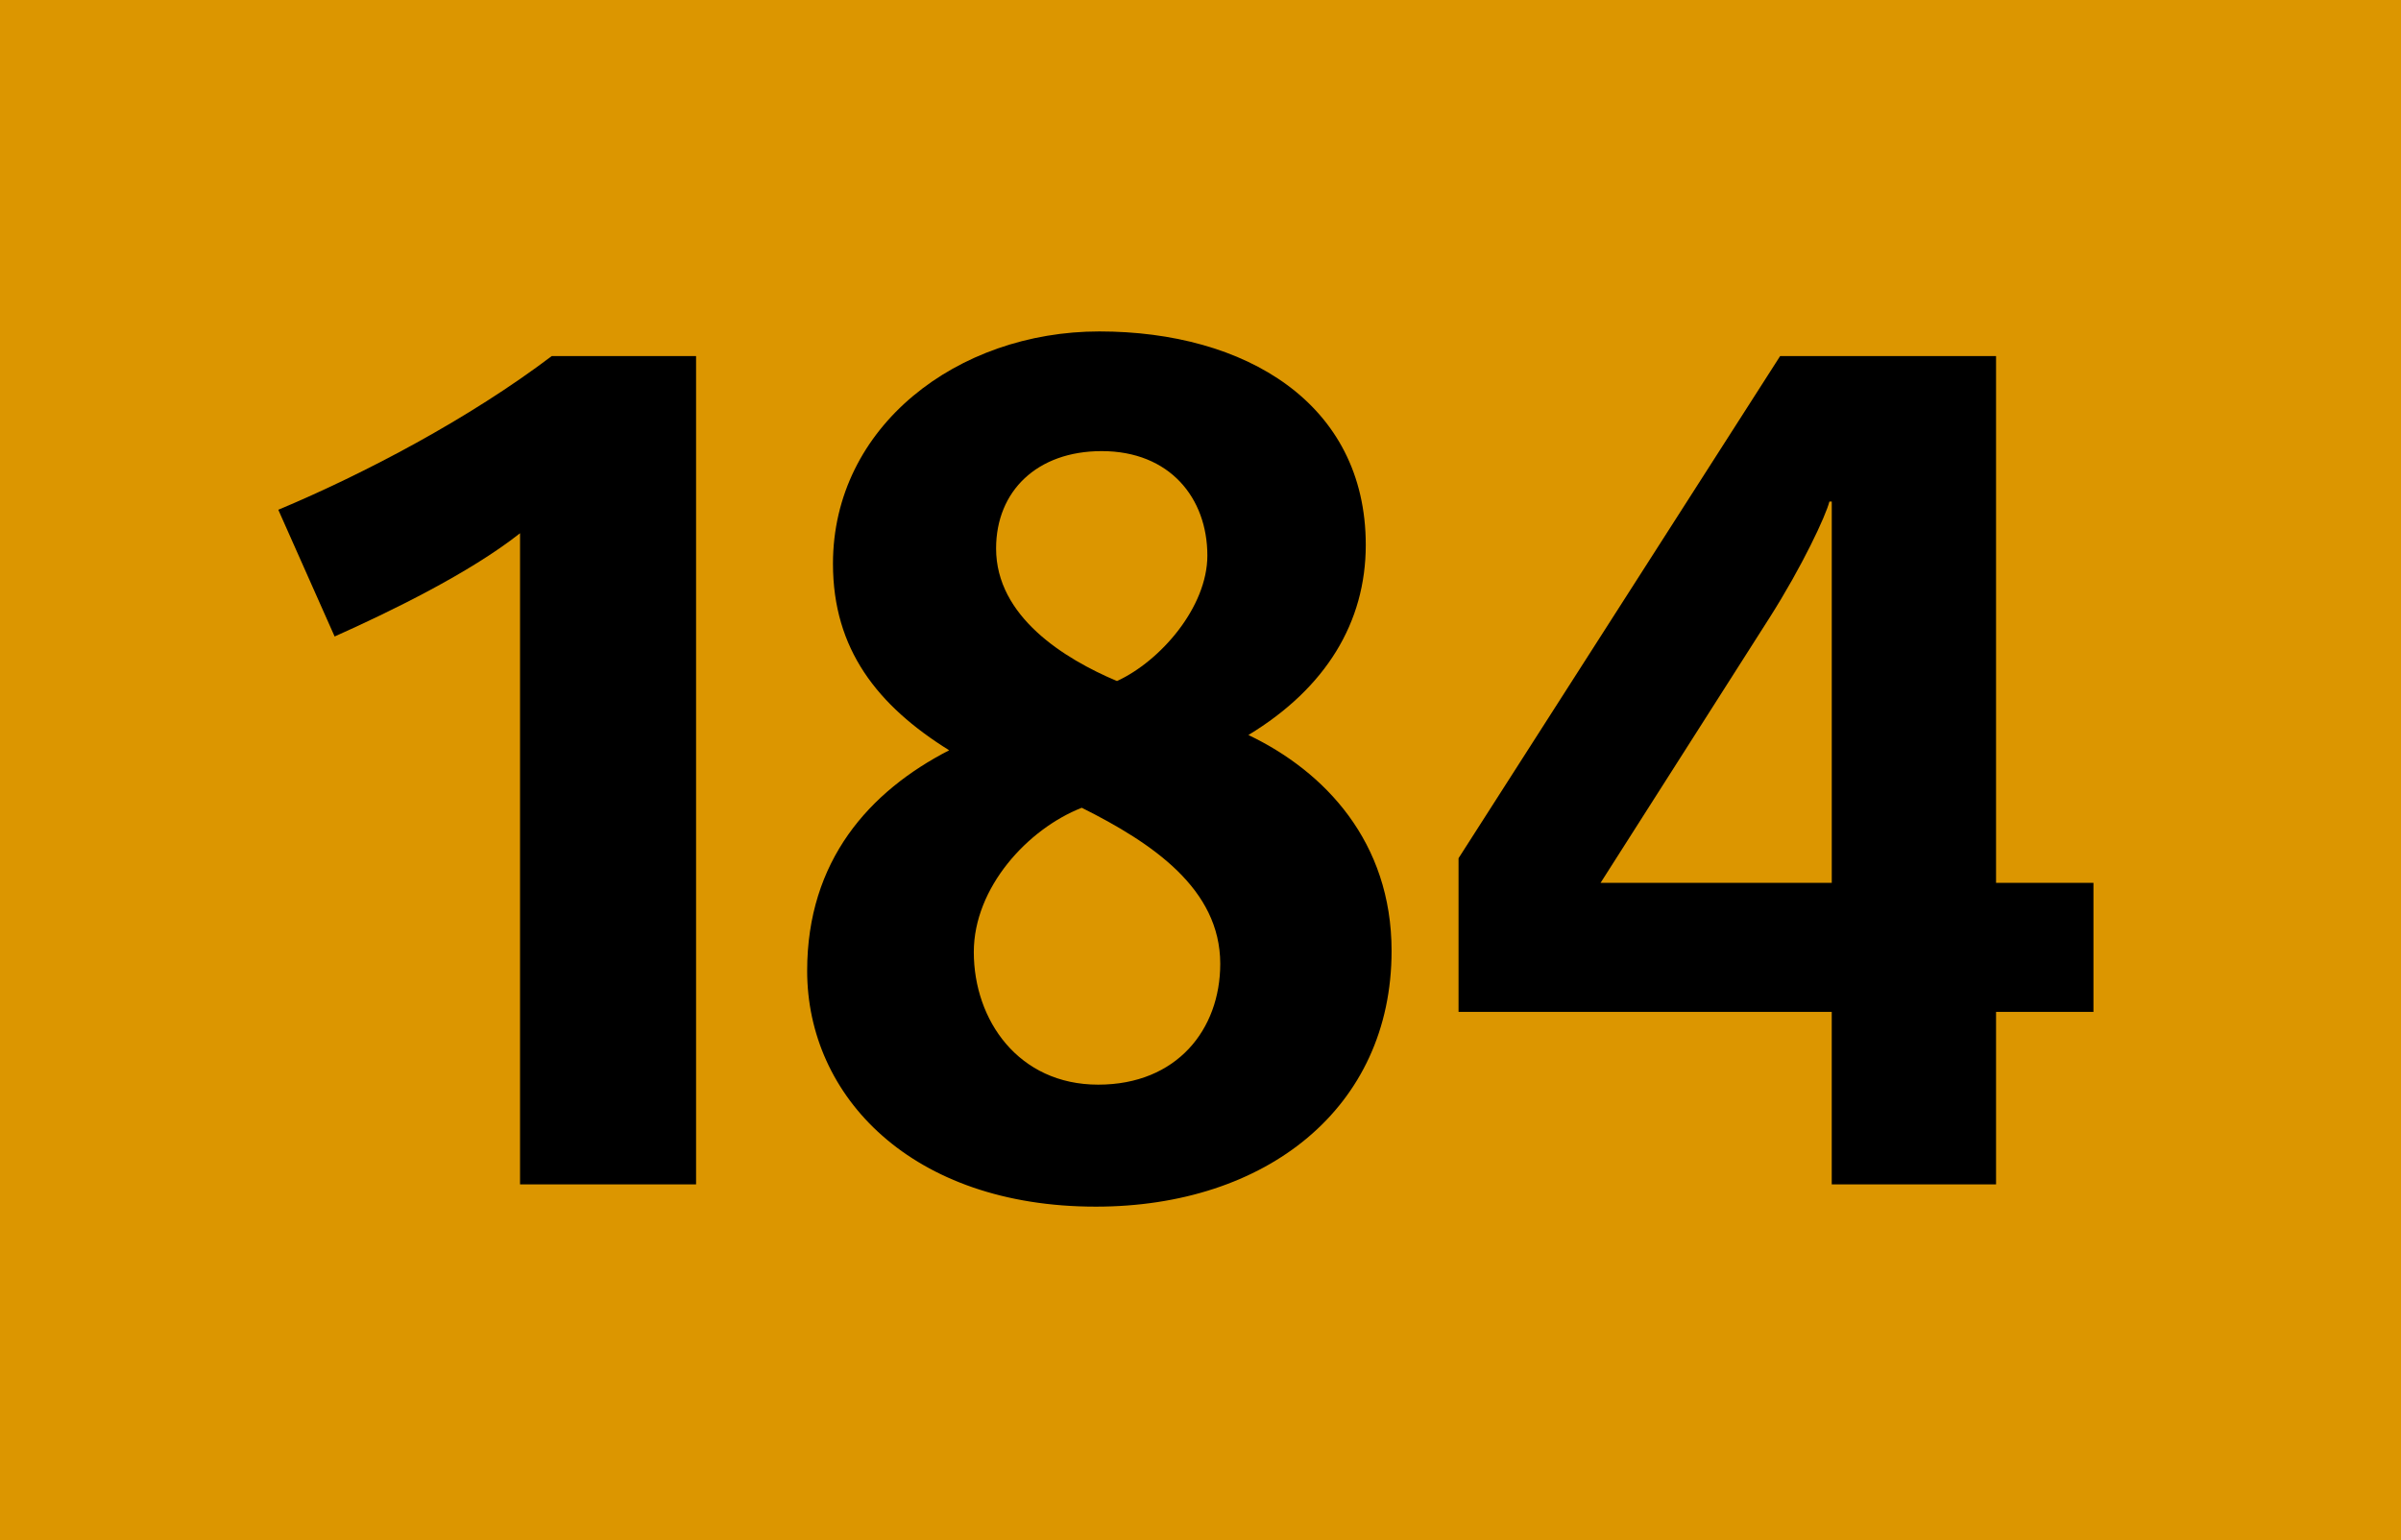
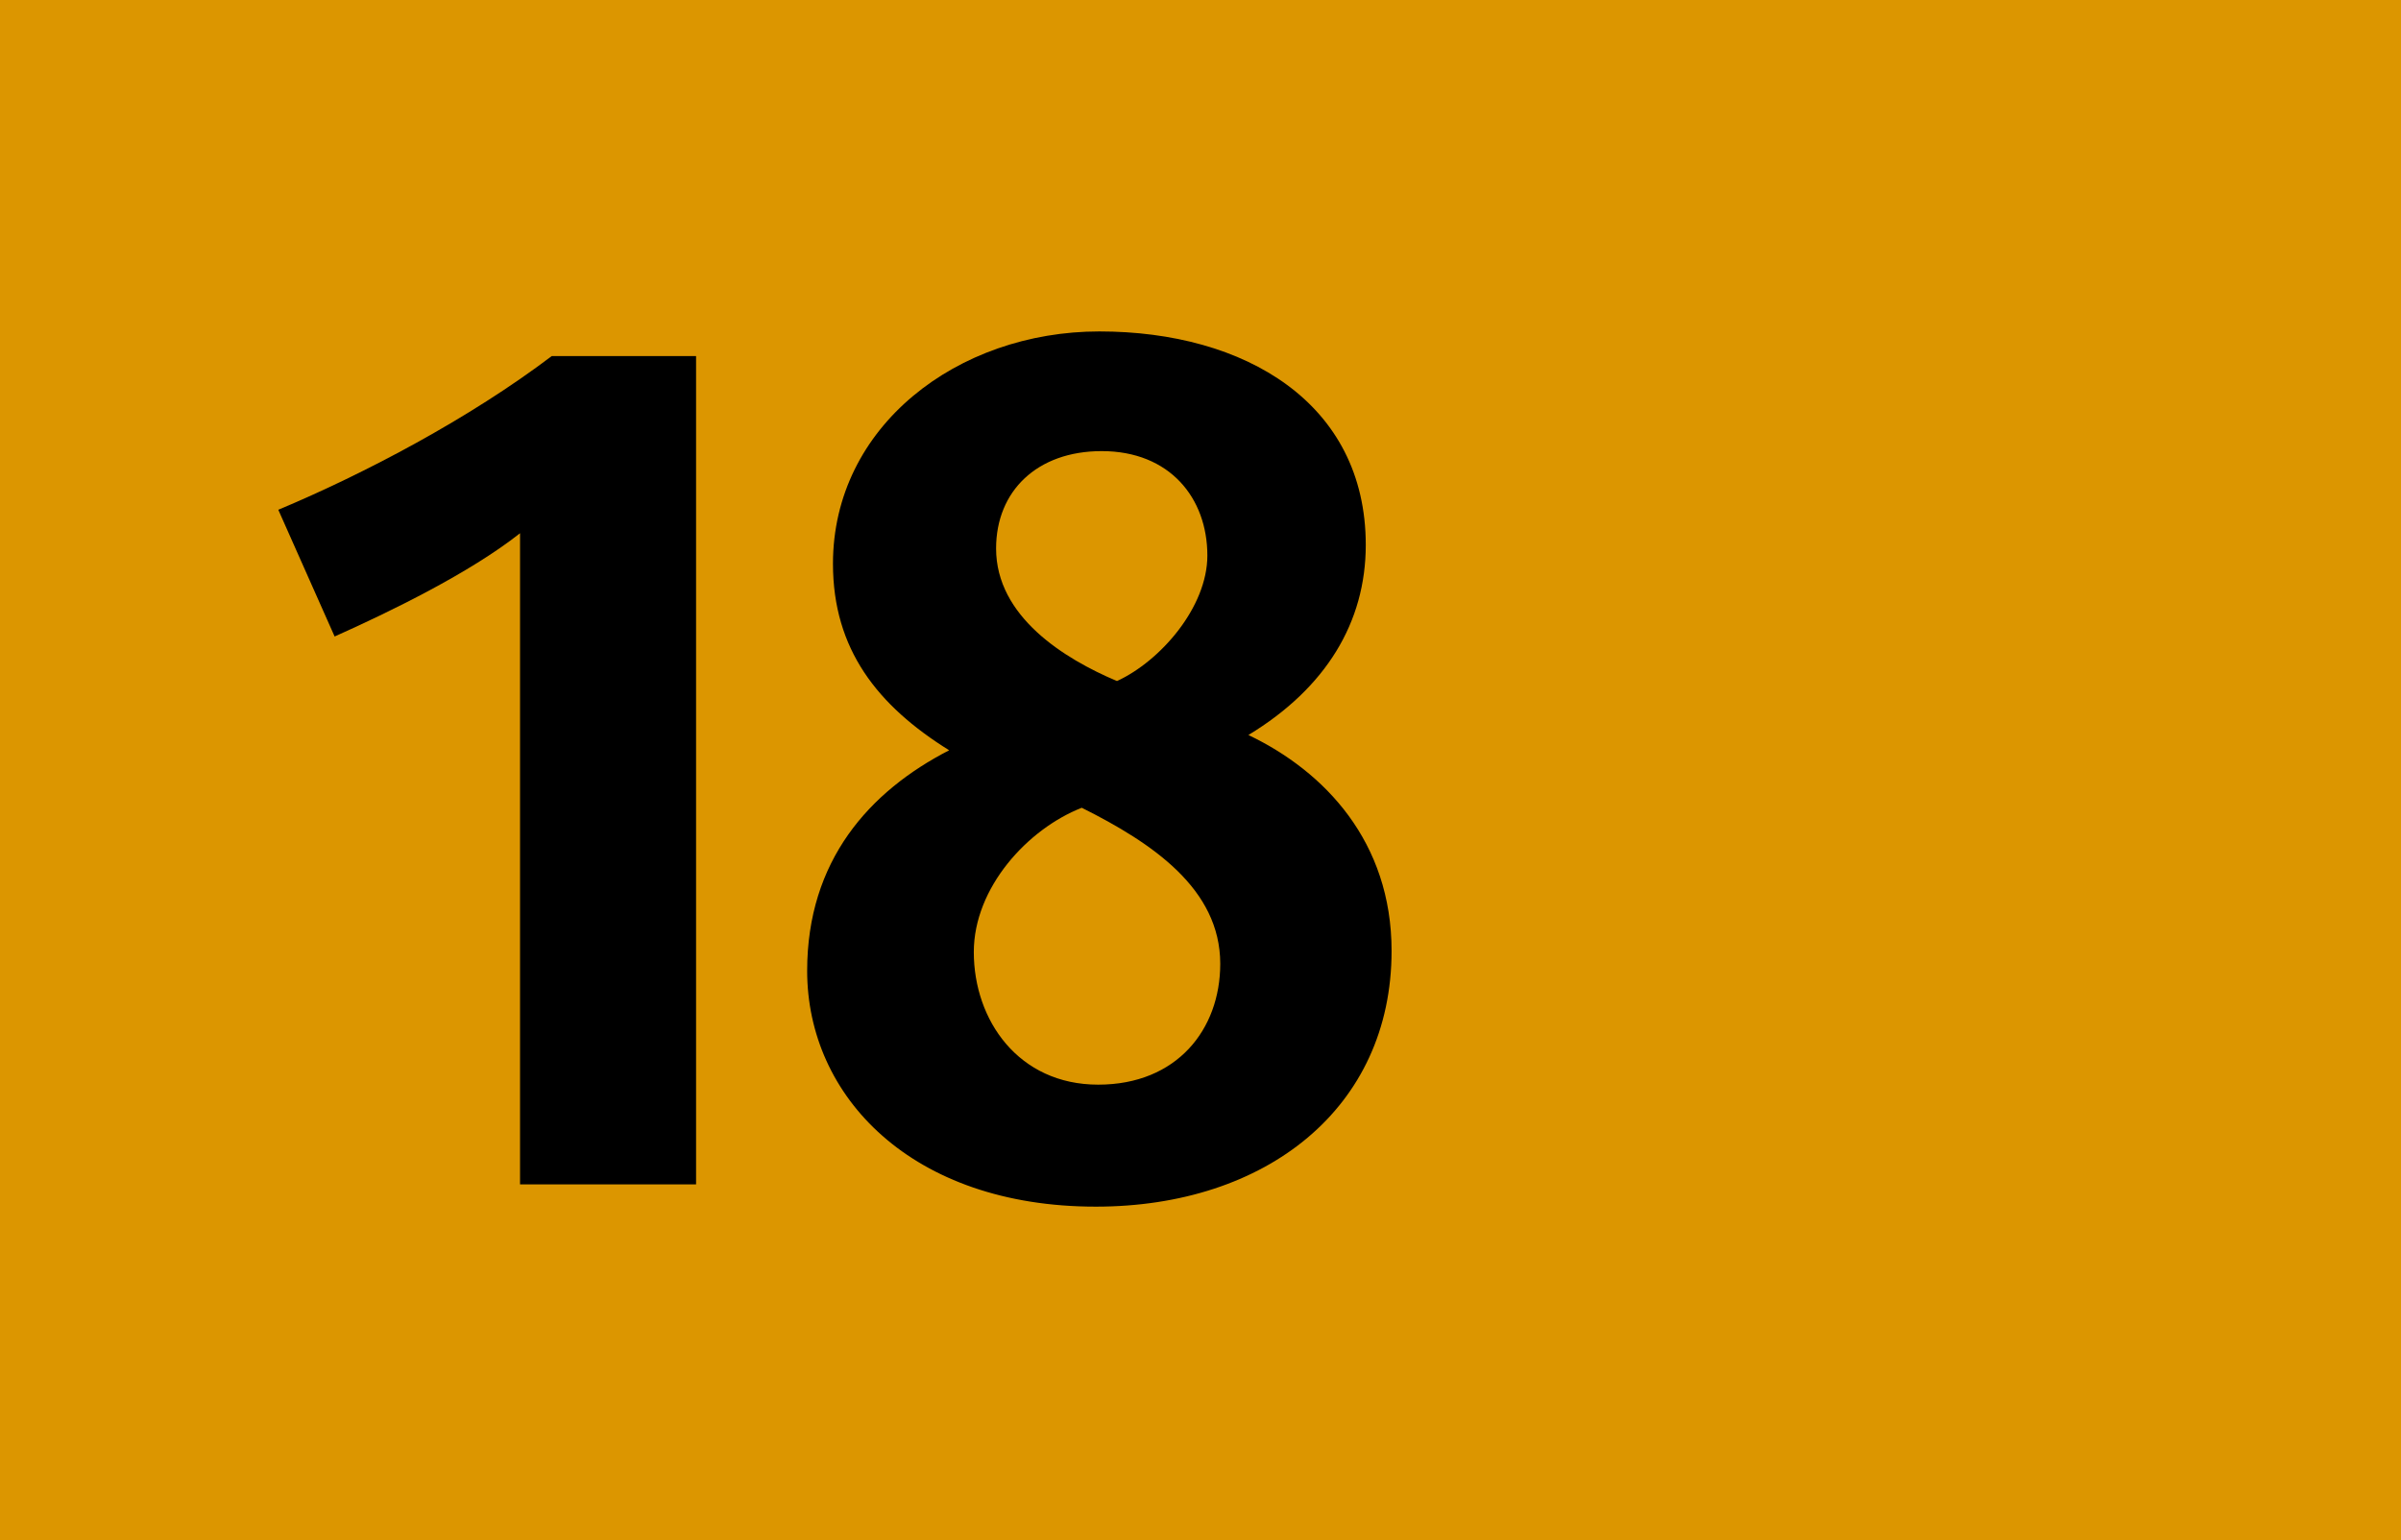
<svg xmlns="http://www.w3.org/2000/svg" version="1.2" baseProfile="tiny" id="Calque_1" x="0px" y="0px" viewBox="0 0 120 77" overflow="scroll" xml:space="preserve">
  <rect fill-rule="evenodd" fill="#DC9600" width="120" height="77" />
  <g>
    <path d="M25.991,59.212V26.659c-2.522,1.994-6.51,3.93-9.267,5.162l-2.815-6.335 c4.34-1.818,9.561-4.575,13.666-7.684h7.214v41.41H25.991z" />
    <path d="M54.77,60.326c-9.209,0-14.429-5.514-14.429-11.789 c0-5.514,3.109-8.975,7.097-11.027c-3.578-2.229-5.807-5.044-5.807-9.326 c0-6.863,6.217-11.614,13.314-11.614c7.273,0,13.315,3.578,13.315,10.675 c0,3.871-1.995,7.156-5.866,9.502c3.812,1.818,7.156,5.338,7.156,10.793 C69.551,55.399,63.275,60.326,54.77,60.326z M54.066,40.384 c-2.698,1.056-5.396,3.988-5.396,7.215c0,3.401,2.229,6.628,6.217,6.628 c3.93,0,6.1-2.757,6.1-6.042C60.987,44.431,57.585,42.144,54.066,40.384z M55.063,22.553c-3.226,0-5.279,1.994-5.279,4.868c0,3.402,3.402,5.514,6.042,6.628 c2.17-0.997,4.517-3.695,4.517-6.276C60.342,24.899,58.465,22.553,55.063,22.553z" />
-     <path d="M99.761,50.59v8.622h-8.212v-8.622h-18.652v-7.684l16.072-25.104h10.792v26.336 h4.868v6.452H99.761z M91.549,25.075h-0.117c-0.176,0.704-1.35,3.226-2.991,5.807 l-8.446,13.256h11.555V25.075z" />
  </g>
  <g> </g>
</svg>